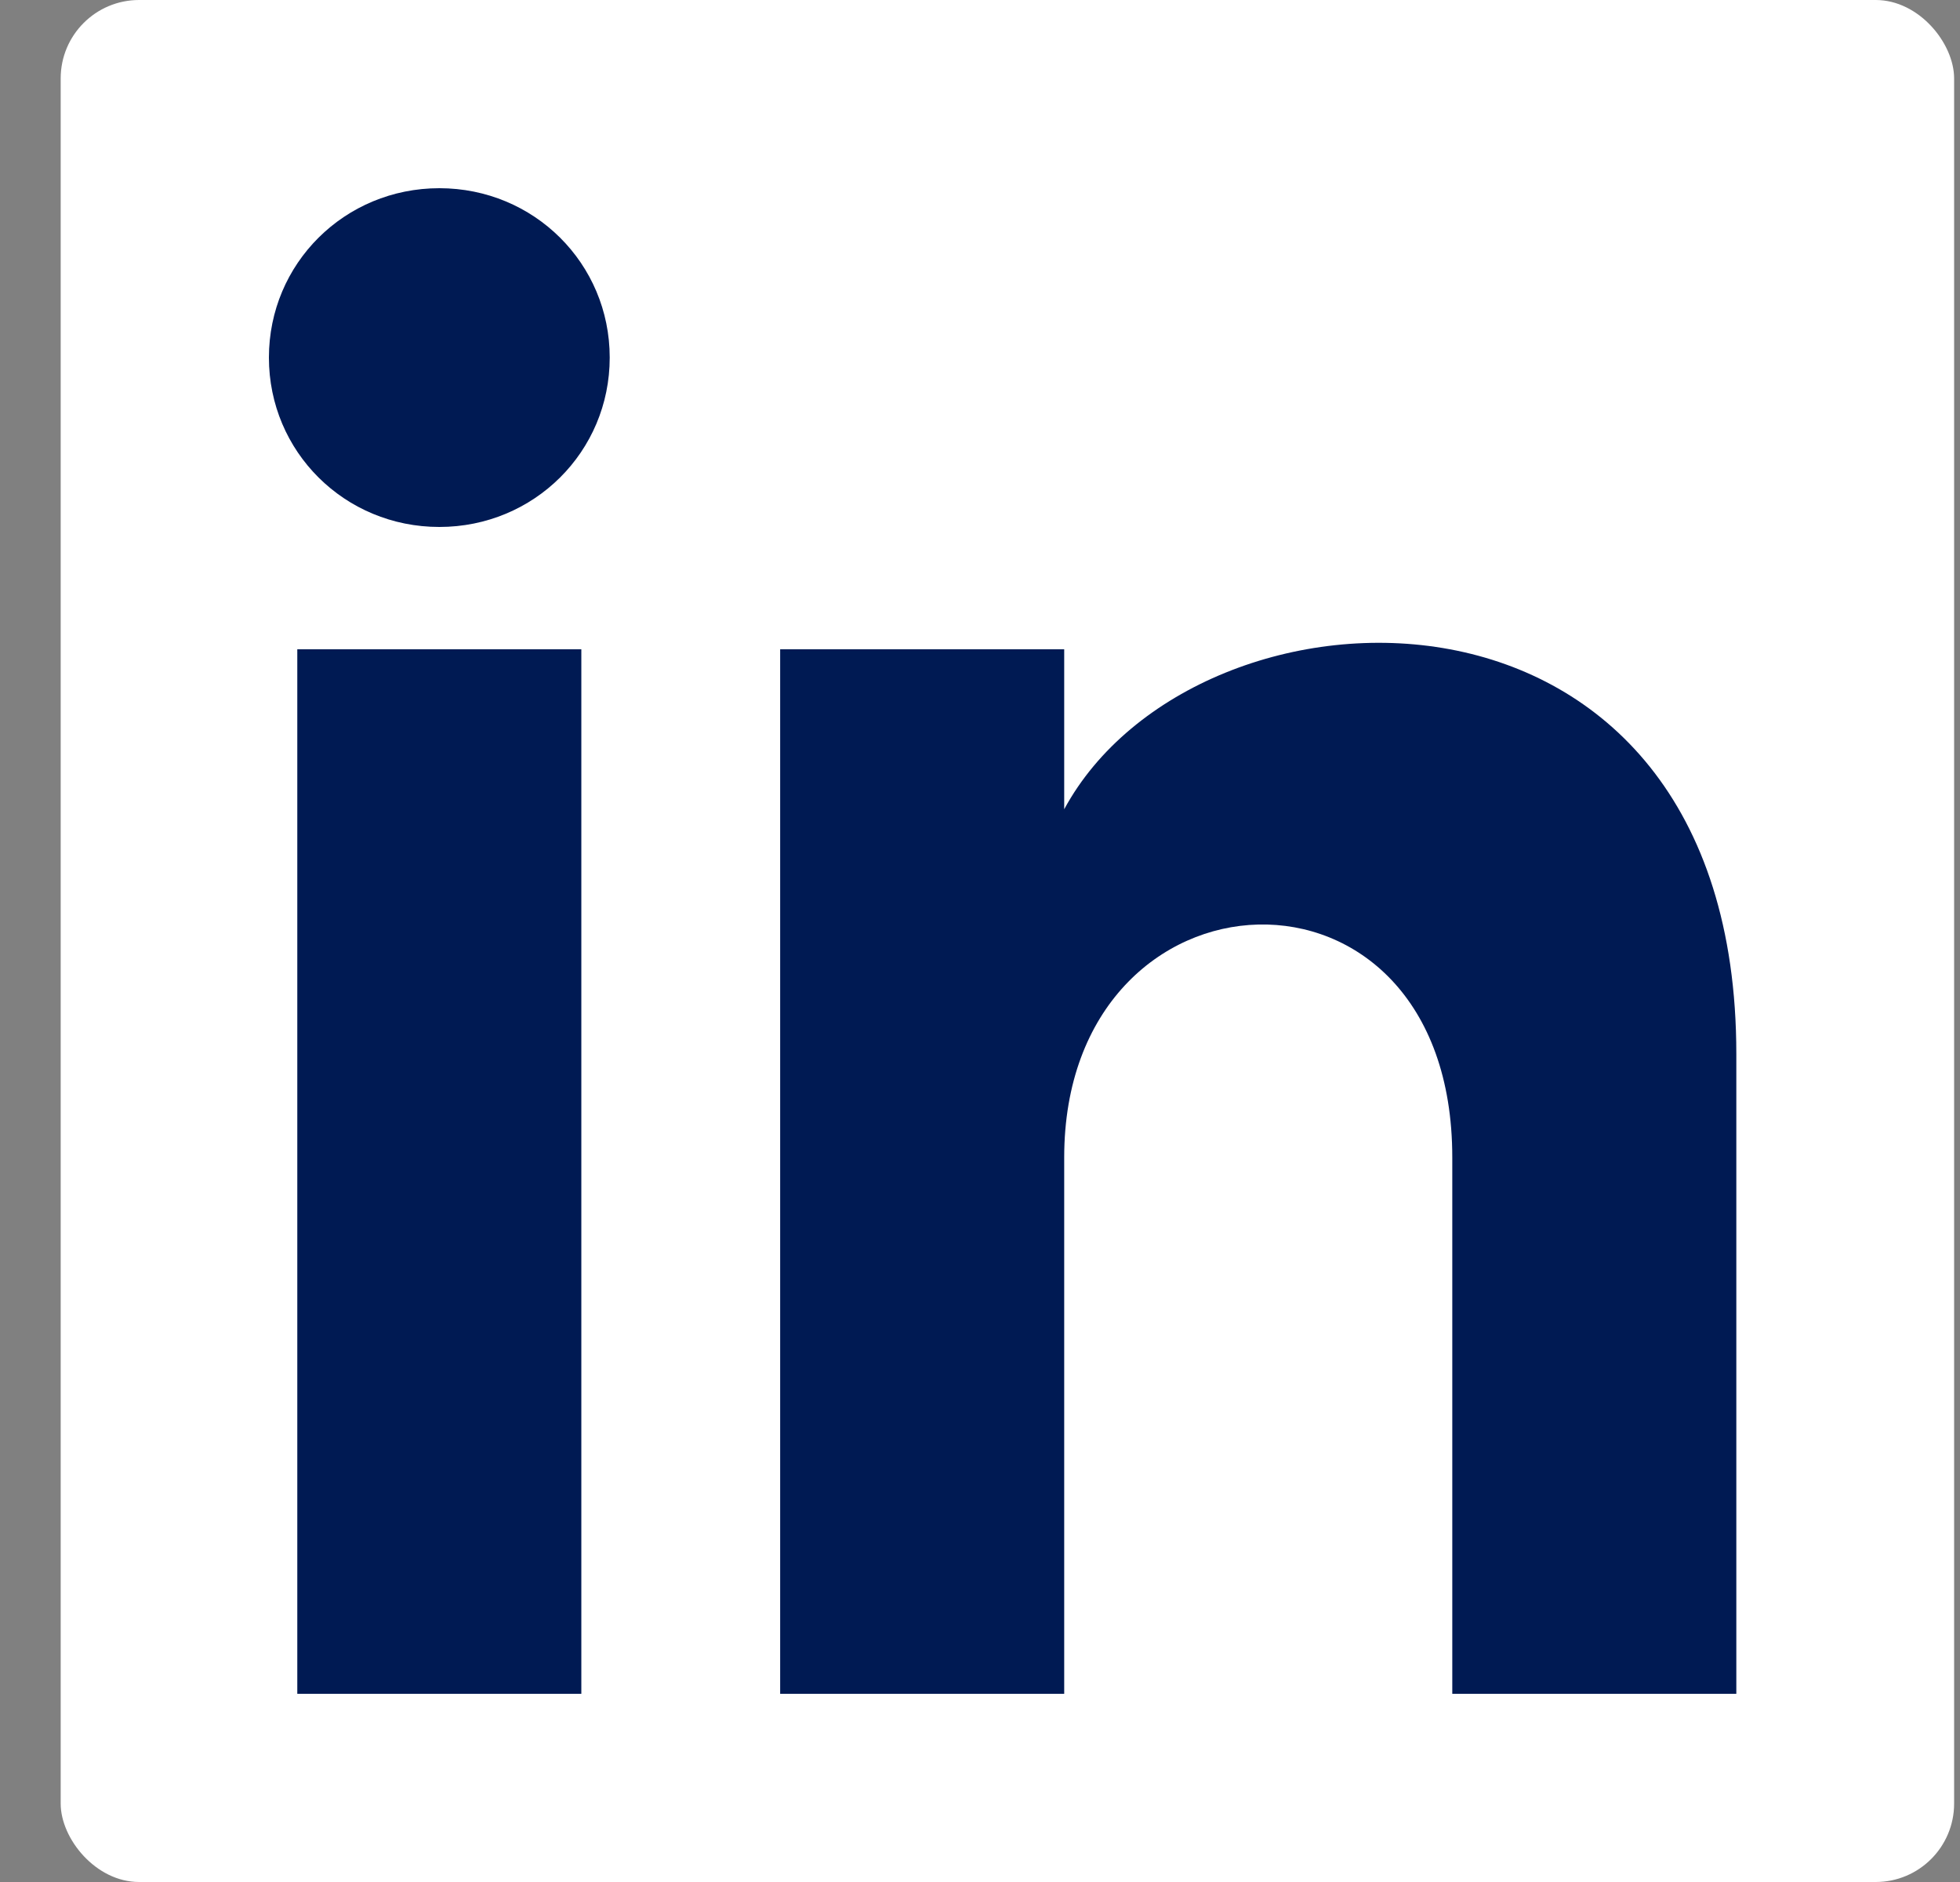
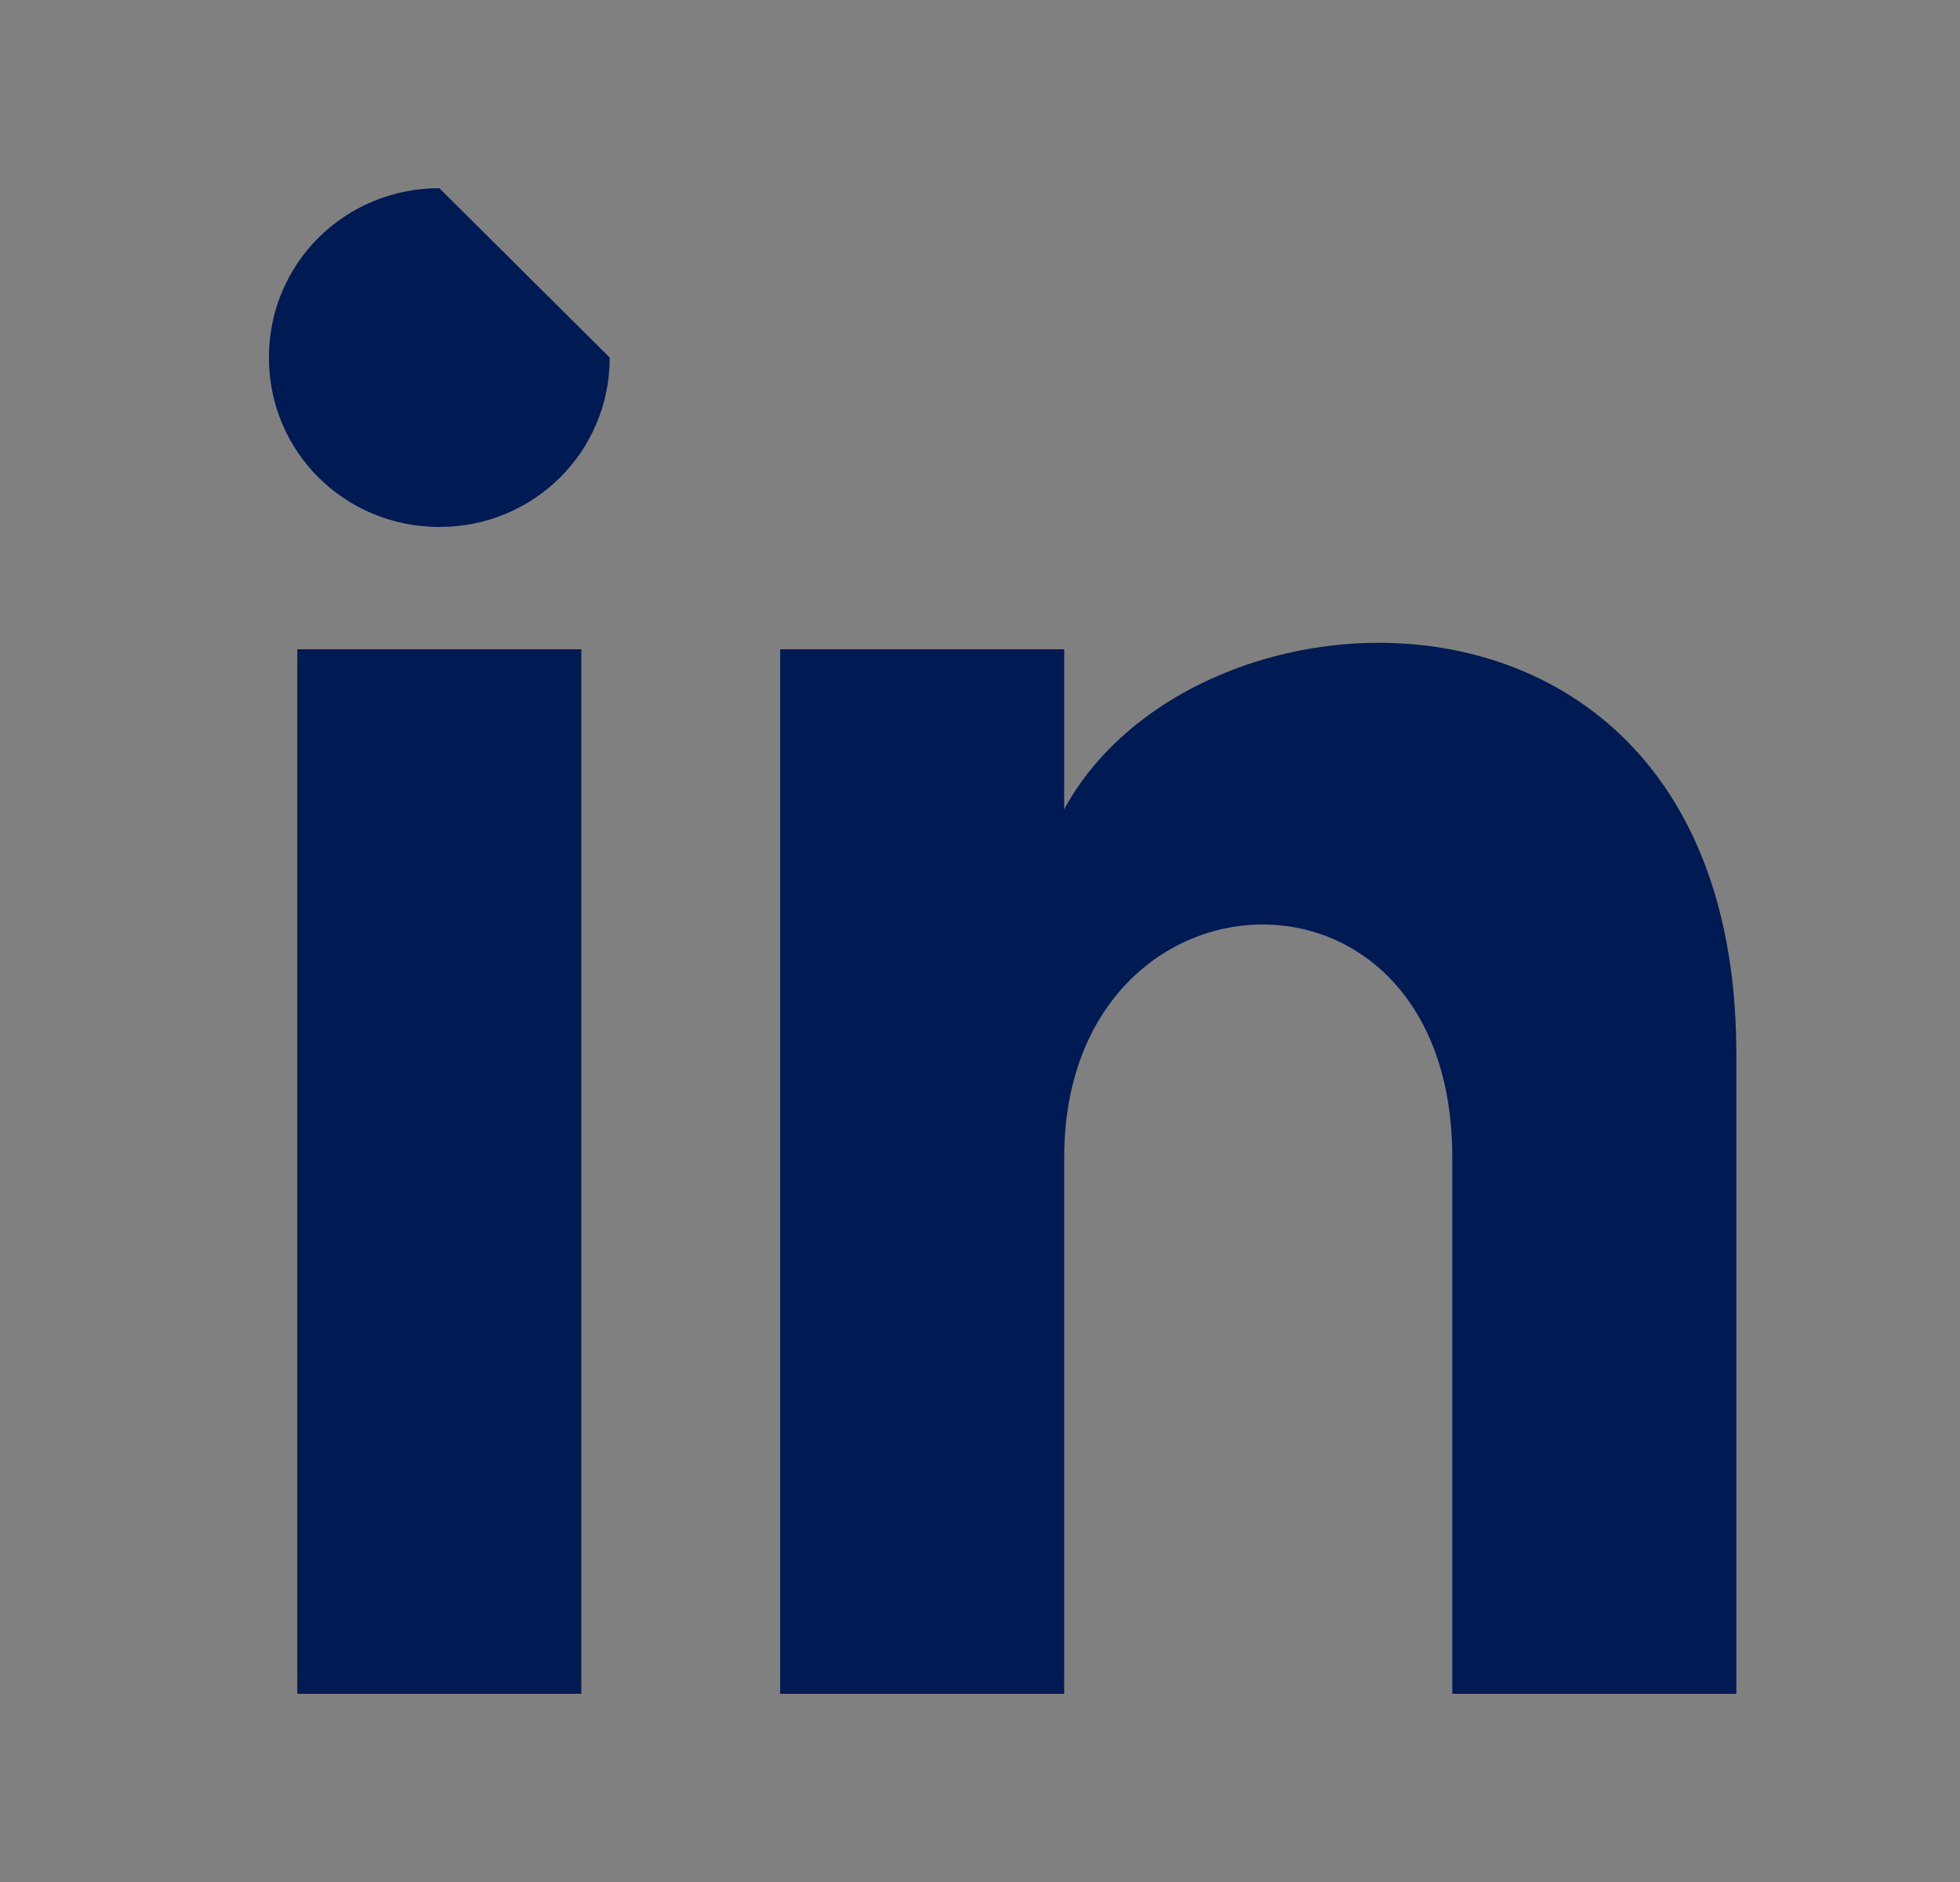
<svg xmlns="http://www.w3.org/2000/svg" width="25" height="24" viewBox="0 0 25 24" fill="none">
  <rect x="0" y="0" width="25" height="24" fill="#808080" stroke="none" />
-   <rect x="0.774" width="24.151" height="24" rx="1" fill="white" />
-   <path d="M3.792 21.6H7.415V8.28H3.792V21.6ZM5.604 2.4C4.396 2.4 3.43 3.36 3.43 4.56C3.43 5.76 4.396 6.72 5.604 6.72C6.811 6.72 7.777 5.76 7.777 4.56C7.777 3.36 6.811 2.4 5.604 2.4ZM13.574 10.32V8.28H9.951V21.6H13.574V14.76C13.574 10.92 18.524 10.68 18.524 14.76V21.6H22.147V13.44C22.147 6.96 15.264 7.2 13.574 10.32Z" fill="#001A53" />
+   <path d="M3.792 21.6H7.415V8.28H3.792V21.6ZM5.604 2.4C4.396 2.4 3.43 3.36 3.43 4.56C3.43 5.76 4.396 6.72 5.604 6.72C6.811 6.72 7.777 5.76 7.777 4.56ZM13.574 10.32V8.28H9.951V21.6H13.574V14.76C13.574 10.92 18.524 10.68 18.524 14.76V21.6H22.147V13.44C22.147 6.96 15.264 7.2 13.574 10.32Z" fill="#001A53" />
</svg>